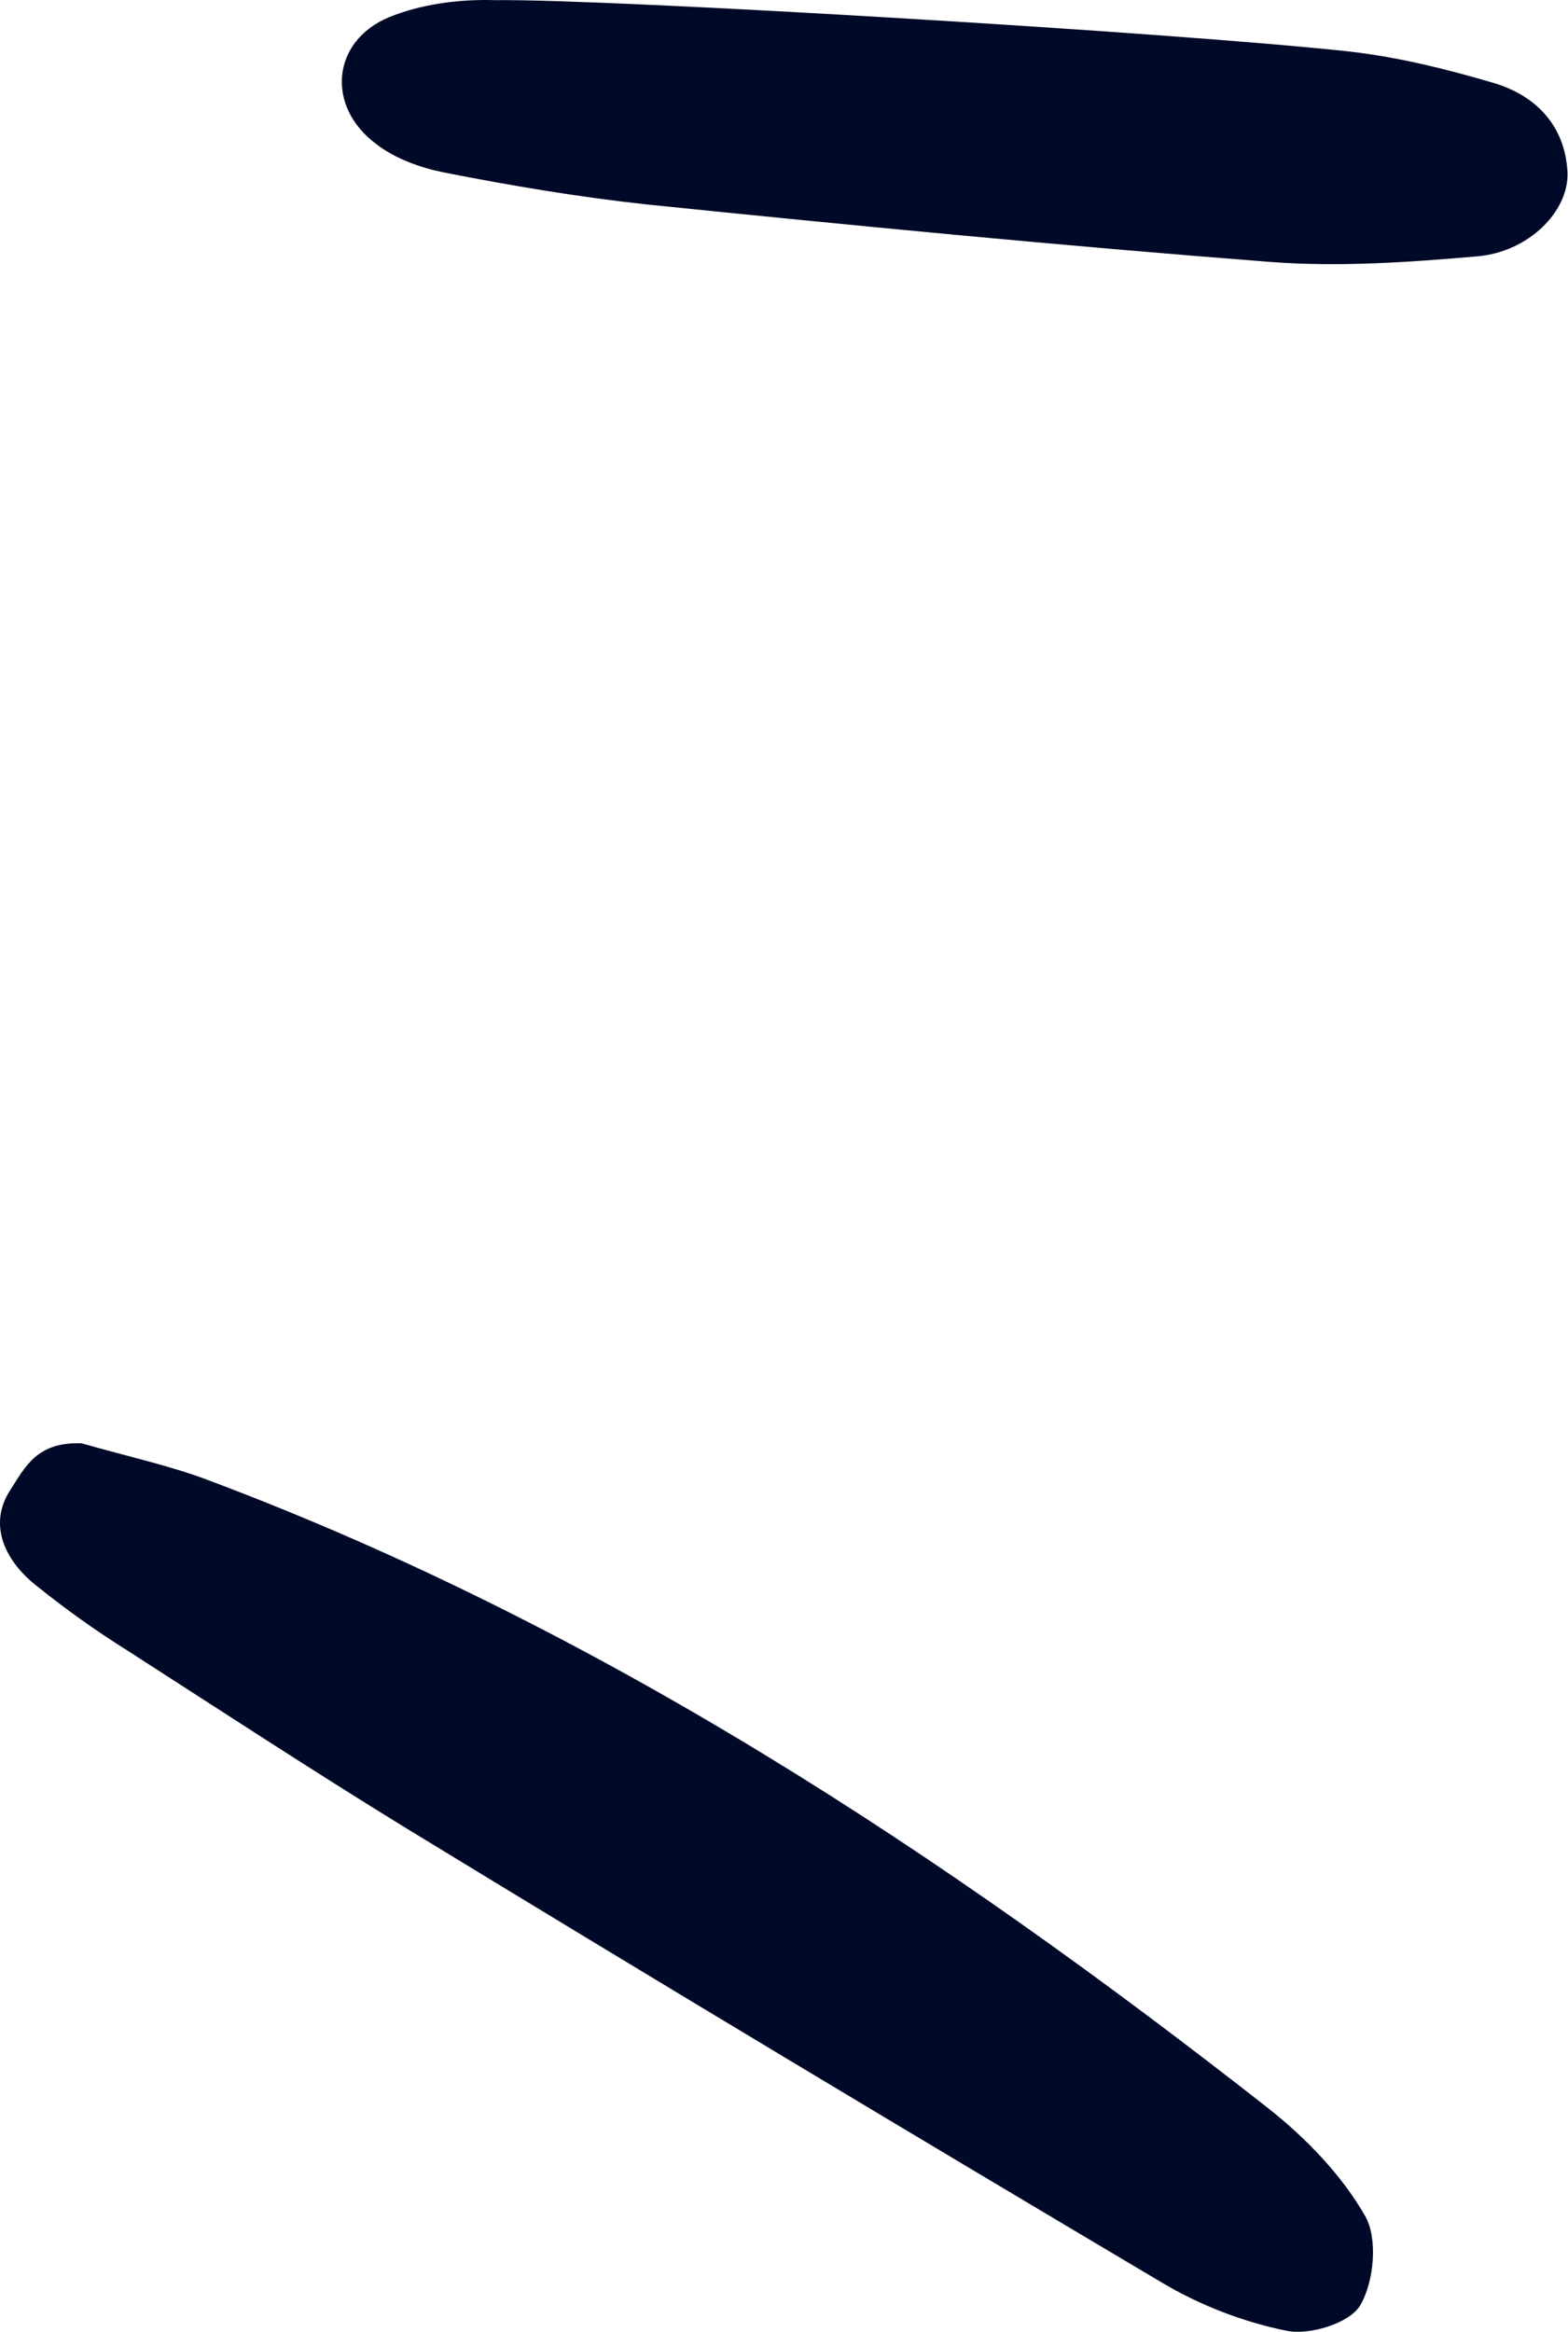
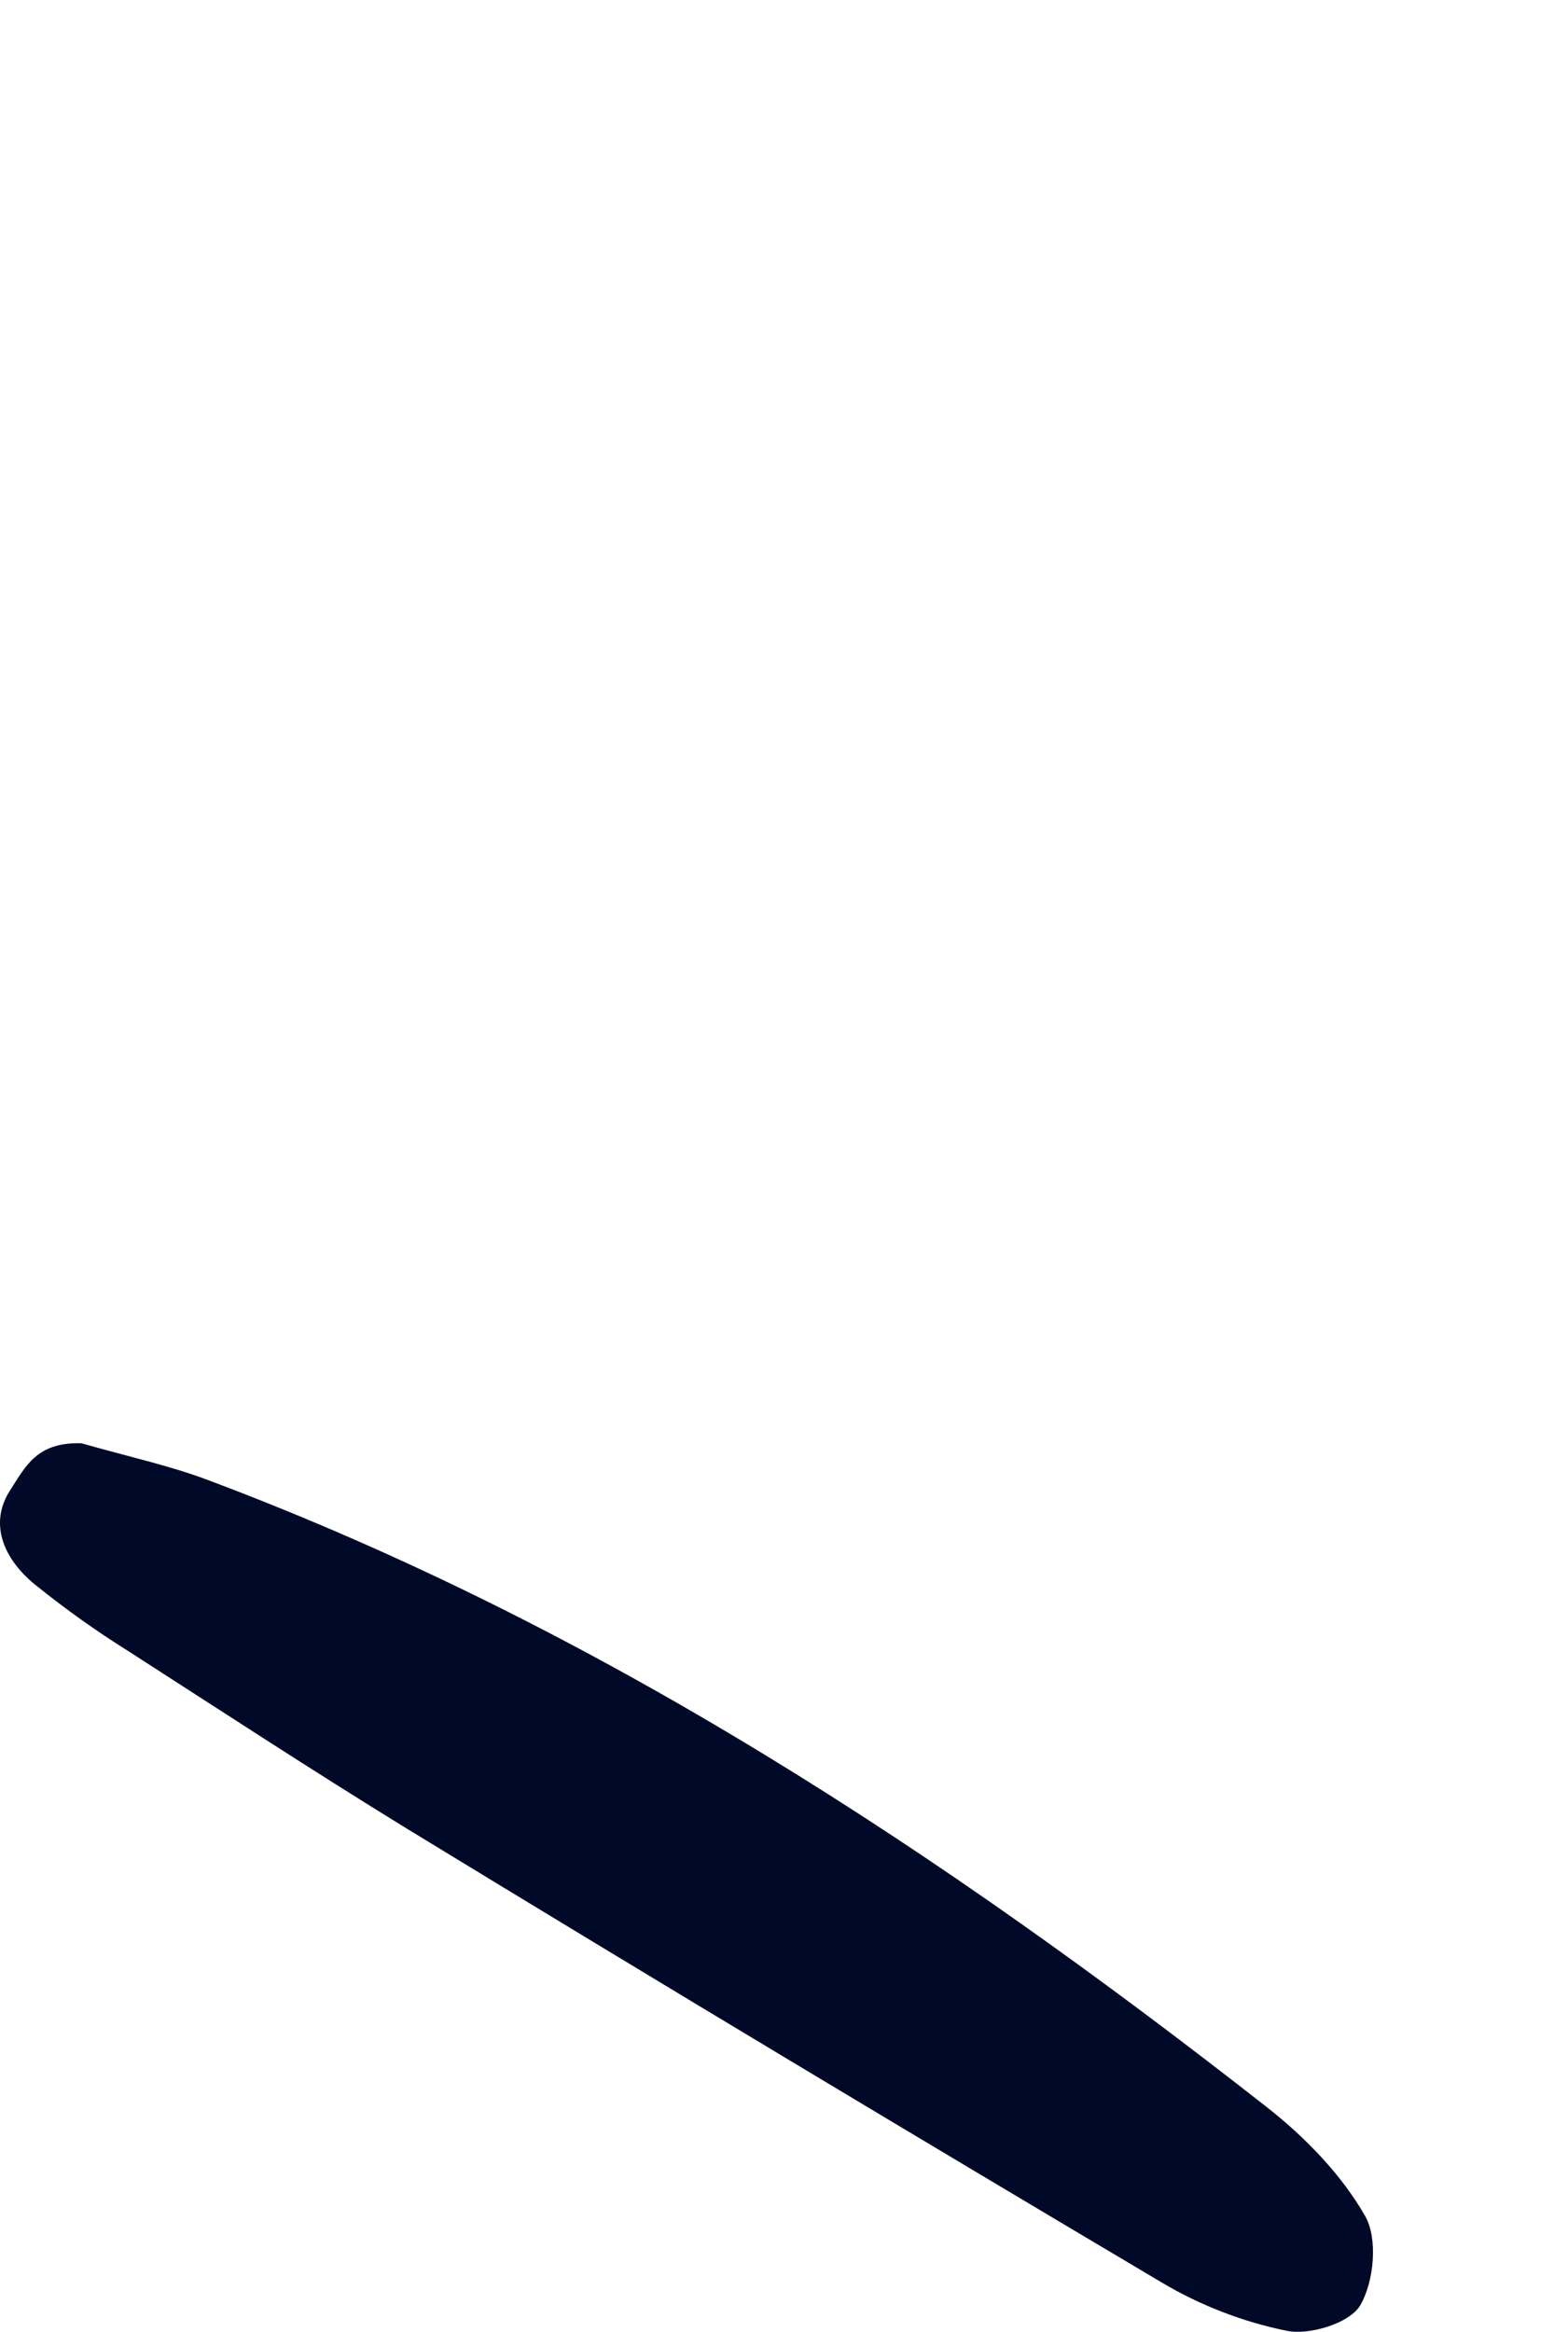
<svg xmlns="http://www.w3.org/2000/svg" width="255" height="379" viewBox="0 0 255 379" fill="none">
-   <path d="M219.798 8.415C227.62 9.339 235.41 11.264 243.023 13.518C249.806 15.577 254.493 20.408 254.916 27.941C255.209 34.3 248.644 40.935 240.266 41.664C229.04 42.635 217.652 43.432 206.485 42.566C172.82 39.963 139.009 36.687 105.371 33.25C94.216 32.05 83.082 30.183 71.959 27.982C68.142 27.189 64.18 25.723 61.247 23.455C52.926 17.335 53.942 6.675 63.258 2.803C68.508 0.635 74.883 -0.16 80.558 0.026C99.279 -0.198 192.162 5.341 219.798 8.415Z" fill="#000927" />
  <path d="M13.255 234.584C21.201 236.848 27.672 238.23 33.944 240.606C97.327 264.396 153.269 301.143 206.216 342.637C212.406 347.518 218.224 353.556 222.017 360.196C224.072 363.772 223.509 370.771 221.209 374.705C219.442 377.655 212.862 379.612 209.212 378.825C202.24 377.428 195.145 374.69 188.917 370.978C147.776 346.577 106.807 322.015 66.016 297.125C50.783 287.772 35.733 277.924 20.677 268.243C15.601 265.07 10.704 261.568 6.145 257.91C0.929 253.897 -2.051 247.952 1.644 242.225C4.106 238.462 5.911 234.344 13.255 234.584Z" fill="#000927" />
</svg>